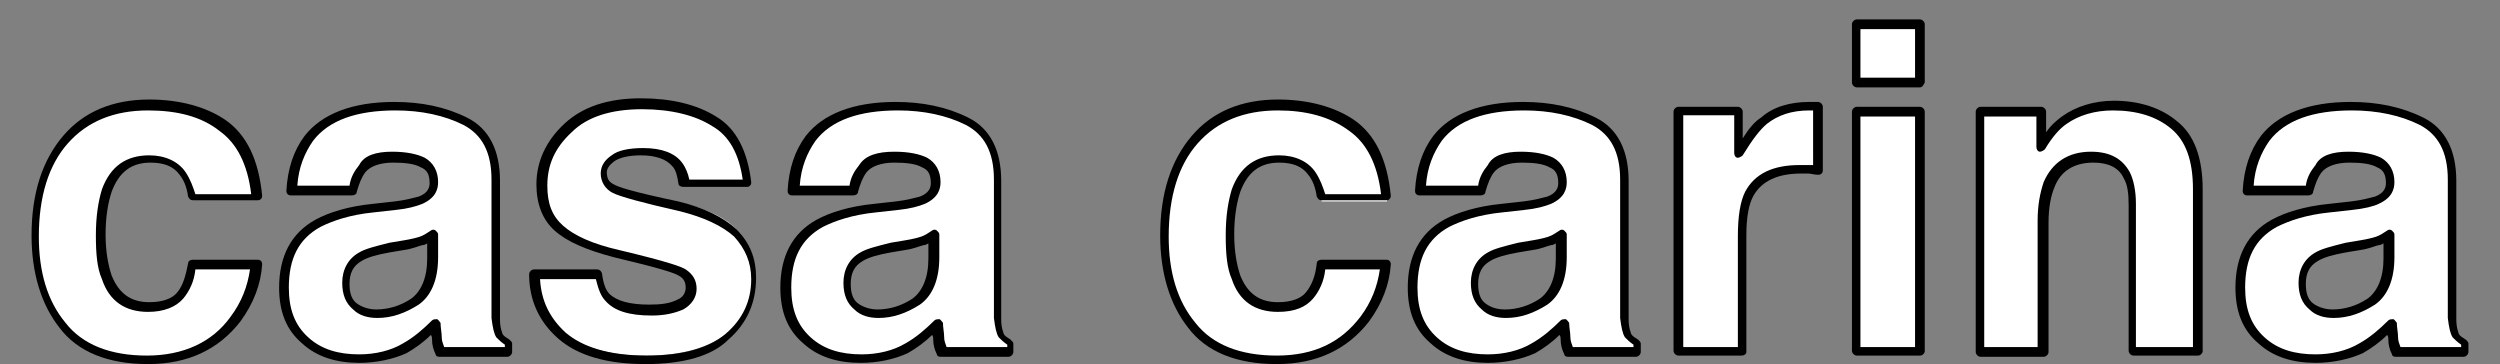
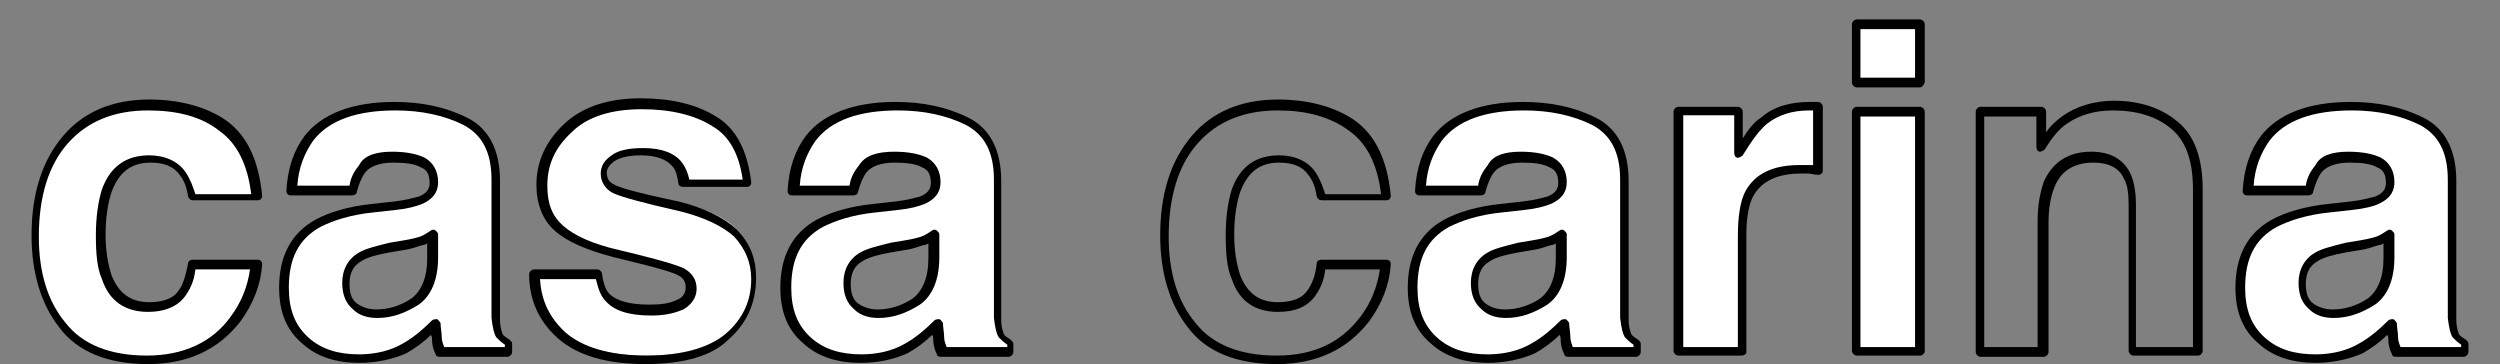
<svg xmlns="http://www.w3.org/2000/svg" version="1.1" id="レイヤー_1" x="0px" y="0px" viewBox="0 0 206 30" style="enable-background:new 0 0 206 30;" xml:space="preserve">
  <rect x="0" y="0" width="206" height="30" fill="#808080" stroke="none" />
  <style type="text/css">
	.st0{fill:#FFFFFF;}
</style>
  <g>
    <g>
      <path class="st0" d="M15.8,16.3c-0.1-0.7-0.3-1.4-0.7-2c-0.6-0.8-1.5-1.2-2.7-1.2c-1.7,0-2.9,0.9-3.6,2.6    c-0.3,0.9-0.5,2.1-0.5,3.7c0,1.4,0.2,2.6,0.5,3.5c0.6,1.6,1.8,2.5,3.5,2.5c1.2,0,2.1-0.3,2.6-1c0.5-0.7,0.8-1.5,0.9-2.5h5.3    c-0.1,1.6-0.7,3.1-1.7,4.5c-1.6,2.3-4,3.4-7.2,3.4c-3.2,0-5.5-0.9-7-2.8c-1.5-1.9-2.3-4.3-2.3-7.3c0-3.4,0.8-6,2.5-7.9    C7,9.6,9.3,8.7,12.2,8.7c2.5,0,4.5,0.6,6.1,1.7c1.6,1.1,2.5,3.1,2.8,5.9H15.8z" />
      <path d="M12.2,30c-3.3,0-5.8-1-7.3-3c-1.5-1.9-2.3-4.5-2.3-7.6c0-3.5,0.9-6.2,2.6-8.2c1.7-2,4.1-3,7.1-3c2.5,0,4.7,0.6,6.3,1.7    c1.7,1.2,2.7,3.2,3,6.2c0,0.1,0,0.2-0.1,0.3c-0.1,0.1-0.2,0.1-0.3,0.1h-5.3c-0.2,0-0.3-0.1-0.4-0.3c-0.1-0.7-0.3-1.3-0.7-1.8    c-0.5-0.7-1.3-1-2.4-1c-1.6,0-2.6,0.8-3.2,2.4c-0.3,0.9-0.5,2.1-0.5,3.5c0,1.4,0.2,2.5,0.5,3.4c0.6,1.5,1.6,2.2,3.1,2.2    c1.1,0,1.9-0.3,2.3-0.8c0.5-0.6,0.7-1.4,0.9-2.4c0-0.2,0.2-0.3,0.4-0.3h5.3c0.1,0,0.2,0,0.3,0.1c0.1,0.1,0.1,0.2,0.1,0.3    c-0.1,1.6-0.7,3.2-1.8,4.7C18,28.8,15.5,30,12.2,30z M12.2,9.1c-2.8,0-5,0.9-6.6,2.7c-1.6,1.8-2.4,4.4-2.4,7.7    c0,2.9,0.7,5.3,2.2,7.1c1.4,1.8,3.7,2.7,6.7,2.7c3,0,5.4-1.1,6.9-3.2c0.9-1.2,1.4-2.5,1.6-3.9h-4.5c-0.1,1-0.5,1.8-1,2.4    c-0.6,0.7-1.6,1.1-2.9,1.1c-1.9,0-3.2-0.9-3.8-2.7c-0.4-0.9-0.5-2.1-0.5-3.6c0-1.6,0.2-2.8,0.5-3.8c0.7-1.9,2-2.8,3.9-2.8    c1.3,0,2.4,0.5,3,1.4c0.4,0.6,0.6,1.2,0.8,1.8h4.6c-0.3-2.5-1.2-4.2-2.6-5.2C16.6,9.6,14.6,9.1,12.2,9.1z" />
    </g>
    <g>
      <path class="st0" d="M32.5,16.9c1-0.1,1.7-0.3,2.1-0.5c0.7-0.3,1.1-0.8,1.1-1.5c0-0.8-0.3-1.4-0.9-1.7s-1.4-0.5-2.5-0.5    c-1.2,0-2.1,0.3-2.6,0.9c-0.4,0.4-0.6,1.1-0.7,1.8h-5c0.1-1.7,0.6-3.2,1.5-4.3c1.4-1.7,3.7-2.6,7.1-2.6c2.2,0,4.1,0.4,5.8,1.3    c1.7,0.9,2.5,2.5,2.5,4.9v9.1c0,0.6,0,1.4,0,2.3c0,0.7,0.1,1.1,0.3,1.4s0.4,0.4,0.8,0.6V29h-5.6c-0.2-0.4-0.3-0.8-0.3-1.1    c-0.1-0.4-0.1-0.7-0.1-1.2c-0.7,0.8-1.5,1.4-2.5,2c-1.1,0.6-2.4,1-3.8,1c-1.8,0-3.3-0.5-4.5-1.5c-1.2-1-1.8-2.5-1.8-4.3    c0-2.4,0.9-4.2,2.8-5.3c1-0.6,2.6-1,4.6-1.3L32.5,16.9z M35.7,19.3c-0.3,0.2-0.7,0.4-1,0.5c-0.3,0.1-0.8,0.2-1.4,0.4l-1.2,0.2    c-1.1,0.2-1.9,0.4-2.4,0.7c-0.8,0.5-1.2,1.2-1.2,2.2c0,0.9,0.2,1.5,0.7,1.9c0.5,0.4,1.1,0.6,1.8,0.6c1.1,0,2.2-0.3,3.1-1    c1-0.7,1.4-1.8,1.5-3.6V19.3z" />
      <path d="M29.6,29.9c-1.9,0-3.5-0.5-4.7-1.6c-1.3-1.1-1.9-2.6-1.9-4.6c0-2.6,1-4.5,3-5.6c1.1-0.6,2.7-1.1,4.7-1.3l1.8-0.2h0    c0.9-0.1,1.6-0.3,2-0.4c0.8-0.3,0.9-0.8,0.9-1.1c0-0.7-0.2-1.1-0.7-1.3c-0.5-0.3-1.3-0.4-2.3-0.4c-1.1,0-1.9,0.3-2.3,0.8    c-0.3,0.4-0.5,0.9-0.7,1.6c0,0.2-0.2,0.3-0.4,0.3h-5c-0.1,0-0.2,0-0.3-0.1c-0.1-0.1-0.1-0.2-0.1-0.3c0.1-1.8,0.6-3.3,1.5-4.5    c1.4-1.8,3.9-2.8,7.4-2.8c2.2,0,4.2,0.4,6,1.3c1.8,0.9,2.7,2.7,2.7,5.2v9.1c0,0.6,0,1.4,0,2.3c0,0.8,0.2,1.1,0.2,1.2    c0.1,0.2,0.3,0.3,0.6,0.5c0.1,0.1,0.2,0.2,0.2,0.3V29c0,0.2-0.2,0.4-0.4,0.4h-5.6c-0.2,0-0.3-0.1-0.3-0.2    c-0.2-0.4-0.3-0.8-0.3-1.2c0-0.1,0-0.3-0.1-0.4c-0.6,0.6-1.3,1.1-2,1.5C32.4,29.6,31,29.9,29.6,29.9z M32.3,12.5    c1.2,0,2.1,0.2,2.7,0.5c0.7,0.4,1.1,1.1,1.1,2c0,0.6-0.2,1.3-1.3,1.8c-0.5,0.2-1.2,0.4-2.2,0.5h0l-1.8,0.2c-2,0.2-3.4,0.7-4.4,1.2    c-1.8,1-2.6,2.6-2.6,5c0,1.8,0.5,3.1,1.6,4.1s2.5,1.4,4.2,1.4c1.3,0,2.6-0.3,3.6-0.9c0.9-0.5,1.7-1.2,2.4-1.9    c0.1-0.1,0.3-0.1,0.4-0.1c0.1,0,0.2,0.2,0.3,0.3c0,0.4,0.1,0.8,0.1,1.2c0,0.3,0.1,0.5,0.2,0.8h5v-0.2c-0.3-0.2-0.5-0.4-0.7-0.6    c-0.2-0.3-0.3-0.8-0.4-1.6c0-0.9,0-1.7,0-2.3v-9.1c0-2.3-0.8-3.7-2.3-4.5c-1.6-0.8-3.5-1.2-5.6-1.2c-3.2,0-5.5,0.8-6.8,2.5    c-0.7,1-1.2,2.2-1.3,3.7h4.3c0.1-0.7,0.4-1.2,0.8-1.7C30,12.8,31,12.5,32.3,12.5z M32.5,16.9L32.5,16.9L32.5,16.9z M31.1,26.2    c-0.8,0-1.5-0.2-2-0.7c-0.6-0.5-0.9-1.2-0.9-2.2c0-1.1,0.5-2,1.4-2.5c0.5-0.3,1.3-0.5,2.5-0.8l1.2-0.2c0.6-0.1,1-0.2,1.3-0.3    c0.3-0.1,0.6-0.3,0.9-0.5c0.1-0.1,0.3-0.1,0.4,0c0.1,0.1,0.2,0.2,0.2,0.3v1.9c0,1.9-0.6,3.2-1.6,3.9    C33.4,25.8,32.3,26.2,31.1,26.2z M35.3,20c-0.2,0.1-0.3,0.2-0.5,0.2c-0.4,0.1-0.8,0.3-1.5,0.4l-1.2,0.2c-1.1,0.2-1.8,0.4-2.3,0.7    c-0.7,0.4-1,1-1,1.9c0,0.8,0.2,1.3,0.6,1.6c0.4,0.3,1,0.5,1.6,0.5c1,0,2-0.3,2.9-0.9c0.8-0.6,1.3-1.7,1.3-3.3V20z" />
    </g>
    <g>
      <path class="st0" d="M49.4,22.6c0.1,0.9,0.3,1.6,0.7,2c0.6,0.7,1.8,1,3.6,1c1,0,1.8-0.2,2.4-0.5s0.9-0.8,0.9-1.4    c0-0.6-0.2-1-0.7-1.3c-0.5-0.3-2.3-0.8-5.4-1.6c-2.2-0.6-3.8-1.3-4.8-2.1c-0.9-0.8-1.4-2-1.4-3.6c0-1.8,0.7-3.4,2.2-4.7    c1.4-1.3,3.5-2,6.1-2c2.5,0,4.5,0.5,6,1.5c1.6,1,2.5,2.7,2.7,5.1h-5.2c-0.1-0.7-0.3-1.2-0.6-1.6c-0.6-0.7-1.5-1.1-2.9-1.1    c-1.1,0-1.9,0.2-2.4,0.5c-0.5,0.4-0.7,0.8-0.7,1.2c0,0.6,0.3,1,0.8,1.3c0.5,0.3,2.3,0.8,5.4,1.4c2.1,0.5,3.6,1.2,4.6,2.2    c1,1,1.5,2.2,1.5,3.7c0,2-0.7,3.6-2.2,4.8c-1.5,1.2-3.7,1.9-6.8,1.9c-3.1,0-5.4-0.7-6.9-2c-1.5-1.3-2.2-3-2.2-5H49.4z" />
      <path d="M53.2,30c-3.2,0-5.6-0.7-7.2-2.1c-1.6-1.4-2.4-3.2-2.4-5.3c0-0.2,0.2-0.4,0.4-0.4h5.2c0.2,0,0.3,0.1,0.4,0.3    c0.1,0.8,0.3,1.4,0.6,1.7c0.6,0.6,1.7,0.9,3.3,0.9c1,0,1.7-0.1,2.3-0.4c0.5-0.2,0.7-0.6,0.7-1c0-0.5-0.2-0.8-0.6-1    c-0.3-0.2-1.5-0.6-5.3-1.5c-2.3-0.6-3.9-1.3-4.9-2.2c-1-0.9-1.5-2.2-1.5-3.8c0-1.9,0.8-3.6,2.3-5c1.5-1.4,3.6-2.1,6.3-2.1    c2.5,0,4.6,0.5,6.2,1.5c1.7,1,2.6,2.9,2.9,5.4c0,0.1,0,0.2-0.1,0.3c-0.1,0.1-0.2,0.1-0.3,0.1h-5.2c-0.2,0-0.4-0.1-0.4-0.3    c-0.1-0.6-0.2-1.1-0.5-1.4c-0.5-0.6-1.4-0.9-2.6-0.9c-1,0-1.8,0.2-2.2,0.5c-0.4,0.3-0.6,0.6-0.6,0.9c0,0.5,0.2,0.8,0.6,1    c0.3,0.2,1.5,0.6,5.3,1.4c2.1,0.5,3.7,1.3,4.8,2.3c1.1,1.1,1.6,2.4,1.6,4c0,2.1-0.8,3.8-2.3,5.1C58.7,29.3,56.4,30,53.2,30z     M44.5,23c0.1,1.8,0.8,3.2,2.1,4.4c1.4,1.2,3.6,1.9,6.7,1.9c2.9,0,5.1-0.6,6.5-1.8c1.4-1.2,2.1-2.7,2.1-4.5c0-1.4-0.5-2.5-1.4-3.5    c-1-0.9-2.5-1.6-4.5-2.1c-3.1-0.7-4.9-1.2-5.5-1.5c-0.6-0.3-1-0.9-1-1.6c0-0.6,0.3-1.1,0.9-1.5c0.5-0.4,1.4-0.6,2.6-0.6    c1.5,0,2.6,0.4,3.2,1.2c0.3,0.4,0.5,0.9,0.6,1.4h4.4c-0.3-2.1-1.1-3.6-2.5-4.4C57.3,9.5,55.3,9,52.9,9c-2.5,0-4.5,0.6-5.8,1.9    c-1.4,1.3-2,2.7-2,4.4c0,1.5,0.4,2.5,1.3,3.3c0.9,0.8,2.4,1.5,4.6,2c4.2,1,5.2,1.4,5.5,1.6c0.6,0.4,0.9,0.9,0.9,1.6    c0,0.7-0.4,1.3-1.1,1.7c-0.7,0.3-1.5,0.5-2.6,0.5c-1.9,0-3.1-0.4-3.8-1.2c-0.4-0.4-0.6-1-0.8-1.8H44.5z" />
    </g>
    <g>
      <path class="st0" d="M73.9,16.9c1-0.1,1.7-0.3,2.1-0.5c0.7-0.3,1.1-0.8,1.1-1.5c0-0.8-0.3-1.4-0.9-1.7c-0.6-0.3-1.4-0.5-2.5-0.5    c-1.2,0-2.1,0.3-2.6,0.9c-0.4,0.4-0.6,1.1-0.7,1.8h-5c0.1-1.7,0.6-3.2,1.5-4.3c1.4-1.7,3.7-2.6,7.1-2.6c2.2,0,4.1,0.4,5.8,1.3    c1.7,0.9,2.5,2.5,2.5,4.9v9.1c0,0.6,0,1.4,0,2.3c0,0.7,0.1,1.1,0.3,1.4c0.2,0.2,0.4,0.4,0.8,0.6V29h-5.6c-0.2-0.4-0.3-0.8-0.3-1.1    c-0.1-0.4-0.1-0.7-0.1-1.2c-0.7,0.8-1.5,1.4-2.5,2c-1.1,0.6-2.4,1-3.8,1c-1.8,0-3.3-0.5-4.5-1.5c-1.2-1-1.8-2.5-1.8-4.3    c0-2.4,0.9-4.2,2.8-5.3c1-0.6,2.6-1,4.6-1.3L73.9,16.9z M77,19.3c-0.3,0.2-0.7,0.4-1,0.5c-0.3,0.1-0.8,0.2-1.4,0.4l-1.2,0.2    c-1.1,0.2-1.9,0.4-2.4,0.7c-0.8,0.5-1.2,1.2-1.2,2.2c0,0.9,0.2,1.5,0.7,1.9c0.5,0.4,1.1,0.6,1.8,0.6c1.1,0,2.2-0.3,3.1-1    c1-0.7,1.4-1.8,1.5-3.6V19.3z" />
      <path d="M70.9,29.9c-1.9,0-3.5-0.5-4.7-1.6c-1.3-1.1-1.9-2.6-1.9-4.6c0-2.6,1-4.5,3-5.6c1.1-0.6,2.7-1.1,4.7-1.3l1.8-0.2    c0.9-0.1,1.6-0.3,2-0.4c0.8-0.3,0.9-0.8,0.9-1.1c0-0.7-0.2-1.1-0.7-1.3c-0.5-0.3-1.3-0.4-2.3-0.4c-1.1,0-1.9,0.3-2.3,0.8    c-0.3,0.4-0.5,0.9-0.7,1.6c0,0.2-0.2,0.3-0.4,0.3h-5c-0.1,0-0.2,0-0.3-0.1c-0.1-0.1-0.1-0.2-0.1-0.3c0.1-1.8,0.6-3.3,1.5-4.5    c1.4-1.8,3.9-2.8,7.4-2.8c2.2,0,4.2,0.4,6,1.3c1.8,0.9,2.7,2.7,2.7,5.2v9.1c0,0.6,0,1.4,0,2.3c0,0.8,0.2,1.1,0.2,1.2    c0.1,0.2,0.3,0.3,0.6,0.5c0.1,0.1,0.2,0.2,0.2,0.3V29c0,0.2-0.2,0.4-0.4,0.4h-5.6c-0.2,0-0.3-0.1-0.3-0.2    c-0.2-0.4-0.3-0.8-0.3-1.2c0-0.1,0-0.3-0.1-0.4c-0.6,0.6-1.3,1.1-2,1.5C73.7,29.6,72.4,29.9,70.9,29.9z M73.7,12.5    c1.2,0,2.1,0.2,2.7,0.5c0.7,0.4,1.1,1.1,1.1,2c0,0.6-0.2,1.3-1.3,1.8c-0.5,0.2-1.2,0.4-2.2,0.5h0l-1.8,0.2c-2,0.2-3.4,0.7-4.4,1.2    c-1.8,1-2.6,2.6-2.6,5c0,1.8,0.5,3.1,1.6,4.1c1.1,1,2.5,1.4,4.2,1.4c1.3,0,2.6-0.3,3.6-0.9c0.9-0.5,1.7-1.2,2.4-1.9    c0.1-0.1,0.3-0.1,0.4-0.1c0.1,0,0.2,0.2,0.3,0.3c0,0.4,0.1,0.8,0.1,1.2c0,0.3,0.1,0.5,0.2,0.8h5v-0.2c-0.3-0.2-0.5-0.4-0.7-0.6    c-0.2-0.3-0.3-0.8-0.4-1.6c0-0.9,0-1.7,0-2.3v-9.1c0-2.3-0.8-3.7-2.3-4.5c-1.6-0.8-3.5-1.2-5.6-1.2c-3.2,0-5.5,0.8-6.8,2.5    c-0.7,1-1.2,2.2-1.3,3.7H70c0.1-0.7,0.4-1.2,0.8-1.7C71.3,12.8,72.3,12.5,73.7,12.5z M73.9,16.9L73.9,16.9L73.9,16.9z M72.4,26.2    c-0.8,0-1.5-0.2-2-0.7c-0.6-0.5-0.9-1.2-0.9-2.2c0-1.1,0.5-2,1.4-2.5c0.5-0.3,1.3-0.5,2.5-0.8l1.2-0.2c0.6-0.1,1-0.2,1.3-0.3    c0.3-0.1,0.6-0.3,0.9-0.5c0.1-0.1,0.3-0.1,0.4,0c0.1,0.1,0.2,0.2,0.2,0.3v1.9c0,1.9-0.6,3.2-1.6,3.9    C74.7,25.8,73.6,26.2,72.4,26.2z M76.6,20c-0.2,0.1-0.3,0.2-0.5,0.2c-0.4,0.1-0.8,0.3-1.5,0.4l-1.2,0.2c-1.1,0.2-1.8,0.4-2.3,0.7    c-0.7,0.4-1,1-1,1.9c0,0.8,0.2,1.3,0.6,1.6c0.4,0.3,1,0.5,1.6,0.5c1,0,2-0.3,2.9-0.9c0.8-0.6,1.3-1.7,1.3-3.3V20z" />
    </g>
    <g>
-       <path class="st0" d="M108.9,16.3c-0.1-0.7-0.3-1.4-0.7-2c-0.6-0.8-1.5-1.2-2.7-1.2c-1.7,0-2.9,0.9-3.6,2.6    c-0.3,0.9-0.5,2.1-0.5,3.7c0,1.4,0.2,2.6,0.5,3.5c0.6,1.6,1.8,2.5,3.5,2.5c1.2,0,2.1-0.3,2.6-1c0.5-0.7,0.8-1.5,0.9-2.5h5.3    c-0.1,1.6-0.7,3.1-1.7,4.5c-1.6,2.3-4,3.4-7.2,3.4c-3.2,0-5.5-0.9-7-2.8c-1.5-1.9-2.3-4.3-2.3-7.3c0-3.4,0.8-6,2.5-7.9    c1.7-1.9,3.9-2.8,6.9-2.8c2.5,0,4.5,0.6,6.1,1.7s2.5,3.1,2.8,5.9H108.9z" />
      <path d="M105.2,30c-3.3,0-5.8-1-7.3-3c-1.5-1.9-2.3-4.5-2.3-7.6c0-3.5,0.9-6.2,2.6-8.2c1.7-2,4.1-3,7.1-3c2.5,0,4.7,0.6,6.3,1.7    c1.7,1.2,2.7,3.2,3,6.2c0,0.1,0,0.2-0.1,0.3c-0.1,0.1-0.2,0.1-0.3,0.1h-5.3c-0.2,0-0.3-0.1-0.4-0.3c-0.1-0.7-0.3-1.3-0.7-1.8    c-0.5-0.7-1.3-1-2.4-1c-1.6,0-2.6,0.8-3.2,2.4c-0.3,0.9-0.5,2.1-0.5,3.5c0,1.4,0.2,2.5,0.5,3.4c0.6,1.5,1.6,2.2,3.1,2.2    c1.1,0,1.9-0.3,2.3-0.8c0.5-0.6,0.8-1.4,0.9-2.4c0-0.2,0.2-0.3,0.4-0.3h5.3c0.1,0,0.2,0,0.3,0.1c0.1,0.1,0.1,0.2,0.1,0.3    c-0.1,1.6-0.7,3.2-1.8,4.7C111,28.8,108.5,30,105.2,30z M105.3,9.1c-2.8,0-5,0.9-6.6,2.7c-1.6,1.8-2.4,4.4-2.4,7.7    c0,2.9,0.7,5.3,2.2,7.1c1.4,1.8,3.7,2.7,6.7,2.7c3.1,0,5.3-1.1,6.9-3.2c0.9-1.2,1.4-2.5,1.6-3.9h-4.5c-0.1,1-0.5,1.8-1,2.4    c-0.6,0.7-1.5,1.1-2.9,1.1c-1.9,0-3.2-0.9-3.8-2.7c-0.4-0.9-0.5-2.1-0.5-3.6c0-1.6,0.2-2.8,0.5-3.8c0.7-1.9,2-2.8,3.9-2.8    c1.3,0,2.4,0.5,3,1.4c0.4,0.6,0.6,1.2,0.8,1.8h4.6c-0.3-2.5-1.2-4.2-2.6-5.2C109.6,9.6,107.6,9.1,105.3,9.1z" />
    </g>
    <g>
      <path class="st0" d="M125.5,16.9c1-0.1,1.7-0.3,2.1-0.5c0.7-0.3,1.1-0.8,1.1-1.5c0-0.8-0.3-1.4-0.9-1.7c-0.6-0.3-1.4-0.5-2.5-0.5    c-1.2,0-2.1,0.3-2.6,0.9c-0.4,0.4-0.6,1.1-0.7,1.8h-5c0.1-1.7,0.6-3.2,1.5-4.3c1.4-1.7,3.7-2.6,7.1-2.6c2.2,0,4.1,0.4,5.8,1.3    c1.7,0.9,2.5,2.5,2.5,4.9v9.1c0,0.6,0,1.4,0,2.3c0,0.7,0.1,1.1,0.3,1.4c0.2,0.2,0.4,0.4,0.8,0.6V29h-5.6c-0.2-0.4-0.3-0.8-0.3-1.1    c-0.1-0.4-0.1-0.7-0.1-1.2c-0.7,0.8-1.5,1.4-2.5,2c-1.1,0.6-2.4,1-3.8,1c-1.8,0-3.3-0.5-4.5-1.5c-1.2-1-1.8-2.5-1.8-4.3    c0-2.4,0.9-4.2,2.8-5.3c1-0.6,2.6-1,4.6-1.3L125.5,16.9z M128.7,19.3c-0.3,0.2-0.7,0.4-1,0.5c-0.3,0.1-0.8,0.2-1.4,0.4l-1.2,0.2    c-1.1,0.2-1.9,0.4-2.4,0.7c-0.8,0.5-1.2,1.2-1.2,2.2c0,0.9,0.2,1.5,0.7,1.9c0.5,0.4,1.1,0.6,1.8,0.6c1.1,0,2.2-0.3,3.1-1    c1-0.7,1.4-1.8,1.5-3.6V19.3z" />
      <path d="M122.6,29.9c-1.9,0-3.5-0.5-4.7-1.6c-1.3-1.1-1.9-2.6-1.9-4.6c0-2.6,1-4.5,3-5.6c1.1-0.6,2.7-1.1,4.7-1.3l1.8-0.2    c0.9-0.1,1.6-0.3,2-0.4c0.8-0.3,0.9-0.8,0.9-1.1c0-0.7-0.2-1.1-0.7-1.3c-0.5-0.3-1.3-0.4-2.3-0.4c-1.1,0-1.9,0.3-2.3,0.8    c-0.3,0.4-0.5,0.9-0.7,1.6c0,0.2-0.2,0.3-0.4,0.3h-5c-0.1,0-0.2,0-0.3-0.1c-0.1-0.1-0.1-0.2-0.1-0.3c0.1-1.8,0.6-3.3,1.5-4.5    c1.4-1.8,3.9-2.8,7.4-2.8c2.2,0,4.2,0.4,6,1.3c1.8,0.9,2.7,2.7,2.7,5.2v9.1c0,0.6,0,1.4,0,2.3c0,0.8,0.2,1.1,0.2,1.2    c0.1,0.2,0.3,0.3,0.6,0.5c0.1,0.1,0.2,0.2,0.2,0.3V29c0,0.2-0.2,0.4-0.4,0.4h-5.6c-0.2,0-0.3-0.1-0.3-0.2    c-0.2-0.4-0.3-0.8-0.3-1.2c0-0.1,0-0.3-0.1-0.4c-0.6,0.6-1.3,1.1-2,1.5C125.4,29.6,124,29.9,122.6,29.9z M125.3,12.5    c1.2,0,2.1,0.2,2.7,0.5c0.7,0.4,1.1,1.1,1.1,2c0,0.6-0.2,1.3-1.3,1.8c-0.5,0.2-1.2,0.4-2.2,0.5h0l-1.8,0.2c-2,0.2-3.4,0.7-4.4,1.2    c-1.8,1-2.6,2.6-2.6,5c0,1.8,0.5,3.1,1.6,4.1c1.1,1,2.5,1.4,4.2,1.4c1.3,0,2.6-0.3,3.6-0.9c0.9-0.5,1.7-1.2,2.4-1.9    c0.1-0.1,0.3-0.1,0.4-0.1c0.1,0,0.2,0.2,0.3,0.3c0,0.4,0.1,0.8,0.1,1.2c0,0.3,0.1,0.5,0.2,0.8h5v-0.2c-0.3-0.2-0.5-0.4-0.7-0.6    c-0.2-0.3-0.3-0.8-0.4-1.6c0-0.9,0-1.7,0-2.3v-9.1c0-2.3-0.8-3.7-2.3-4.5c-1.6-0.8-3.5-1.2-5.6-1.2c-3.2,0-5.5,0.8-6.8,2.5    c-0.7,1-1.2,2.2-1.3,3.7h4.3c0.1-0.7,0.4-1.2,0.8-1.7C123,12.8,124,12.5,125.3,12.5z M125.5,16.9L125.5,16.9L125.5,16.9z     M124.1,26.2c-0.8,0-1.5-0.2-2-0.7c-0.6-0.5-0.9-1.2-0.9-2.2c0-1.1,0.5-2,1.4-2.5c0.5-0.3,1.3-0.5,2.5-0.8l1.2-0.2    c0.6-0.1,1-0.2,1.3-0.3c0.3-0.1,0.6-0.3,0.9-0.5c0.1-0.1,0.3-0.1,0.4,0c0.1,0.1,0.2,0.2,0.2,0.3v1.9c0,1.9-0.6,3.2-1.6,3.9    C126.4,25.8,125.3,26.2,124.1,26.2z M128.3,20c-0.2,0.1-0.3,0.2-0.5,0.2c-0.4,0.1-0.8,0.3-1.5,0.4l-1.2,0.2    c-1.1,0.2-1.8,0.4-2.3,0.7c-0.7,0.4-1,1-1,1.9c0,0.8,0.2,1.3,0.6,1.6c0.4,0.3,0.9,0.5,1.6,0.5c1,0,2-0.3,2.9-0.9    c0.8-0.6,1.3-1.7,1.3-3.3V20z" />
    </g>
    <g>
      <path class="st0" d="M149.4,8.7c0.1,0,0.2,0,0.4,0V14c-0.3,0-0.6-0.1-0.9-0.1c-0.3,0-0.5,0-0.6,0c-2.1,0-3.5,0.7-4.2,2    c-0.4,0.8-0.6,1.9-0.6,3.5V29h-5.2V9.2h4.9v3.4c0.8-1.3,1.5-2.2,2.1-2.7c1-0.8,2.2-1.2,3.8-1.2C149.2,8.7,149.3,8.7,149.4,8.7z" />
      <path d="M143.5,29.3h-5.2c-0.2,0-0.4-0.2-0.4-0.4V9.2c0-0.2,0.2-0.4,0.4-0.4h4.9c0.2,0,0.4,0.2,0.4,0.4v2.2c0.5-0.8,1-1.4,1.5-1.7    c1-0.9,2.4-1.3,4-1.3c0.1,0,0.2,0,0.3,0c0,0,0,0,0,0c0.1,0,0.2,0,0.4,0c0.2,0,0.4,0.2,0.4,0.4V14c0,0.1,0,0.2-0.1,0.3    c-0.1,0.1-0.2,0.1-0.3,0.1c-0.3,0-0.6-0.1-0.8-0.1c-0.2,0-0.4,0-0.6,0c-1.9,0-3.2,0.6-3.9,1.8c-0.4,0.7-0.6,1.8-0.6,3.3V29    C143.9,29.2,143.7,29.3,143.5,29.3z M138.7,28.6h4.5v-9.1c0-1.7,0.2-2.9,0.6-3.7c0.8-1.5,2.3-2.2,4.5-2.2c0.2,0,0.4,0,0.6,0    c0.1,0,0.3,0,0.5,0V9.1c0,0-0.1,0-0.1,0c-0.1,0-0.1,0-0.2,0c-1.5,0-2.6,0.4-3.5,1.1c-0.6,0.5-1.2,1.3-2,2.6    c-0.1,0.1-0.3,0.2-0.4,0.2c-0.2,0-0.3-0.2-0.3-0.4V9.5h-4.2V28.6z" />
    </g>
    <g>
      <path class="st0" d="M158.2,6.8h-5.2V2h5.2V6.8z M152.9,9.2h5.2V29h-5.2V9.2z" />
      <path d="M158.2,29.3h-5.2c-0.2,0-0.4-0.2-0.4-0.4V9.2c0-0.2,0.2-0.4,0.4-0.4h5.2c0.2,0,0.4,0.2,0.4,0.4V29    C158.5,29.2,158.4,29.3,158.2,29.3z M153.3,28.6h4.5v-19h-4.5V28.6z M158.2,7.2h-5.2c-0.2,0-0.4-0.2-0.4-0.4V2    c0-0.2,0.2-0.4,0.4-0.4h5.2c0.2,0,0.4,0.2,0.4,0.4v4.8C158.5,7,158.4,7.2,158.2,7.2z M153.3,6.4h4.5v-4h-4.5V6.4z" />
    </g>
    <g>
-       <path class="st0" d="M179.1,10.3c1.3,1.1,1.9,2.8,1.9,5.3V29h-5.3v-12c0-1-0.1-1.8-0.4-2.4c-0.5-1-1.5-1.5-2.9-1.5    c-1.7,0-2.9,0.7-3.6,2.2c-0.3,0.8-0.5,1.8-0.5,3V29h-5.2V9.2h5v2.9c0.7-1,1.3-1.7,1.9-2.2c1.1-0.8,2.4-1.2,4-1.2    C176.2,8.7,177.8,9.2,179.1,10.3z" />
      <path d="M181.1,29.3h-5.3c-0.2,0-0.4-0.2-0.4-0.4v-12c0-1-0.1-1.7-0.4-2.2c-0.4-0.9-1.3-1.3-2.5-1.3c-1.6,0-2.7,0.7-3.2,2    c-0.3,0.7-0.5,1.7-0.5,2.9V29c0,0.2-0.2,0.4-0.4,0.4h-5.2c-0.2,0-0.4-0.2-0.4-0.4V9.2c0-0.2,0.2-0.4,0.4-0.4h5    c0.2,0,0.4,0.2,0.4,0.4v1.7c0.4-0.6,0.9-1,1.3-1.3c1.1-0.8,2.6-1.3,4.3-1.3c2.1,0,3.9,0.6,5.2,1.7c1.4,1.1,2.1,3,2.1,5.6V29    C181.4,29.2,181.3,29.3,181.1,29.3z M176.1,28.6h4.6V15.6c0-2.4-0.6-4-1.8-5l0,0c-1.2-1-2.8-1.5-4.8-1.5c-1.5,0-2.8,0.4-3.8,1.1    c-0.6,0.4-1.2,1.1-1.8,2.1c-0.1,0.1-0.3,0.2-0.4,0.2c-0.2,0-0.3-0.2-0.3-0.4V9.6h-4.3v19h4.4V18.2c0-1.3,0.2-2.3,0.5-3.2    c0.7-1.6,2-2.5,3.9-2.5c1.6,0,2.6,0.6,3.2,1.7c0.3,0.6,0.5,1.5,0.5,2.6V28.6z" />
    </g>
    <g>
      <path class="st0" d="M193.7,16.9c1-0.1,1.7-0.3,2.1-0.5c0.7-0.3,1.1-0.8,1.1-1.5c0-0.8-0.3-1.4-0.9-1.7c-0.6-0.3-1.4-0.5-2.5-0.5    c-1.2,0-2.1,0.3-2.6,0.9c-0.4,0.4-0.6,1.1-0.7,1.8h-5c0.1-1.7,0.6-3.2,1.5-4.3c1.4-1.7,3.7-2.6,7.1-2.6c2.2,0,4.1,0.4,5.8,1.3    c1.7,0.9,2.5,2.5,2.5,4.9v9.1c0,0.6,0,1.4,0,2.3c0,0.7,0.1,1.1,0.3,1.4c0.2,0.2,0.4,0.4,0.8,0.6V29h-5.6c-0.2-0.4-0.3-0.8-0.3-1.1    c-0.1-0.4-0.1-0.7-0.1-1.2c-0.7,0.8-1.5,1.4-2.5,2c-1.1,0.6-2.4,1-3.8,1c-1.8,0-3.3-0.5-4.5-1.5c-1.2-1-1.8-2.5-1.8-4.3    c0-2.4,0.9-4.2,2.8-5.3c1-0.6,2.6-1,4.6-1.3L193.7,16.9z M196.9,19.3c-0.3,0.2-0.7,0.4-1,0.5c-0.3,0.1-0.8,0.2-1.4,0.4l-1.2,0.2    c-1.1,0.2-1.9,0.4-2.4,0.7c-0.8,0.5-1.2,1.2-1.2,2.2c0,0.9,0.2,1.5,0.7,1.9c0.5,0.4,1.1,0.6,1.8,0.6c1.1,0,2.2-0.3,3.1-1    c1-0.7,1.4-1.8,1.5-3.6V19.3z" />
      <path d="M190.8,29.9c-1.9,0-3.5-0.5-4.7-1.6c-1.3-1.1-1.9-2.6-1.9-4.6c0-2.6,1-4.5,3-5.6c1.1-0.6,2.7-1.1,4.7-1.3l1.8-0.2    c0.9-0.1,1.6-0.3,2-0.4c0.8-0.3,0.9-0.8,0.9-1.1c0-0.7-0.2-1.1-0.7-1.3c-0.5-0.3-1.3-0.4-2.3-0.4c-1.1,0-1.9,0.3-2.3,0.8    c-0.3,0.4-0.5,0.9-0.7,1.6c0,0.2-0.2,0.3-0.4,0.3h-5c-0.1,0-0.2,0-0.3-0.1c-0.1-0.1-0.1-0.2-0.1-0.3c0.1-1.8,0.6-3.3,1.5-4.5    c1.4-1.8,3.9-2.8,7.4-2.8c2.2,0,4.2,0.4,6,1.3c1.8,0.9,2.7,2.7,2.7,5.2v9.1c0,0.6,0,1.4,0,2.3c0,0.8,0.2,1.1,0.2,1.2    c0.1,0.2,0.3,0.3,0.6,0.5c0.1,0.1,0.2,0.2,0.2,0.3V29c0,0.2-0.2,0.4-0.4,0.4h-5.6c-0.2,0-0.3-0.1-0.3-0.2    c-0.2-0.4-0.3-0.8-0.3-1.2c0-0.1,0-0.3-0.1-0.4c-0.6,0.6-1.3,1.1-2,1.5C193.6,29.6,192.2,29.9,190.8,29.9z M193.5,12.5    c1.2,0,2.1,0.2,2.7,0.5c0.7,0.4,1.1,1.1,1.1,2c0,0.6-0.2,1.3-1.3,1.8c-0.4,0.2-1.2,0.4-2.2,0.5h0l-1.8,0.2c-2,0.2-3.4,0.7-4.4,1.2    c-1.8,1-2.6,2.6-2.6,5c0,1.8,0.5,3.1,1.6,4.1c1.1,1,2.5,1.4,4.2,1.4c1.3,0,2.6-0.3,3.6-0.9c0.9-0.5,1.7-1.2,2.4-1.9    c0.1-0.1,0.3-0.1,0.4-0.1c0.1,0,0.2,0.2,0.3,0.3c0,0.4,0.1,0.8,0.1,1.2c0,0.3,0.1,0.5,0.2,0.8h5v-0.2c-0.3-0.2-0.5-0.4-0.7-0.6    c-0.2-0.3-0.3-0.8-0.4-1.6c0-0.9,0-1.7,0-2.3v-9.1c0-2.3-0.8-3.7-2.3-4.5c-1.6-0.8-3.5-1.2-5.6-1.2c-3.2,0-5.5,0.8-6.8,2.5    c-0.7,1-1.2,2.2-1.3,3.7h4.3c0.1-0.7,0.4-1.2,0.8-1.7C191.2,12.8,192.2,12.5,193.5,12.5z M193.7,16.9L193.7,16.9L193.7,16.9z     M192.3,26.2c-0.8,0-1.5-0.2-2-0.7c-0.6-0.5-0.9-1.2-0.9-2.2c0-1.1,0.5-2,1.4-2.5c0.5-0.3,1.3-0.5,2.5-0.8l1.2-0.2    c0.6-0.1,1-0.2,1.3-0.3c0.3-0.1,0.6-0.3,0.9-0.5c0.1-0.1,0.3-0.1,0.4,0c0.1,0.1,0.2,0.2,0.2,0.3v1.9c0,1.9-0.6,3.2-1.6,3.9    C194.6,25.8,193.5,26.2,192.3,26.2z M196.5,20c-0.2,0.1-0.3,0.2-0.5,0.2c-0.4,0.1-0.8,0.3-1.5,0.4l-1.2,0.2    c-1.1,0.2-1.8,0.4-2.3,0.7c-0.7,0.4-1,1-1,1.9c0,0.8,0.2,1.3,0.6,1.6c0.4,0.3,1,0.5,1.6,0.5c1,0,2-0.3,2.9-0.9    c0.8-0.6,1.3-1.7,1.3-3.3V20z" />
    </g>
  </g>
</svg>